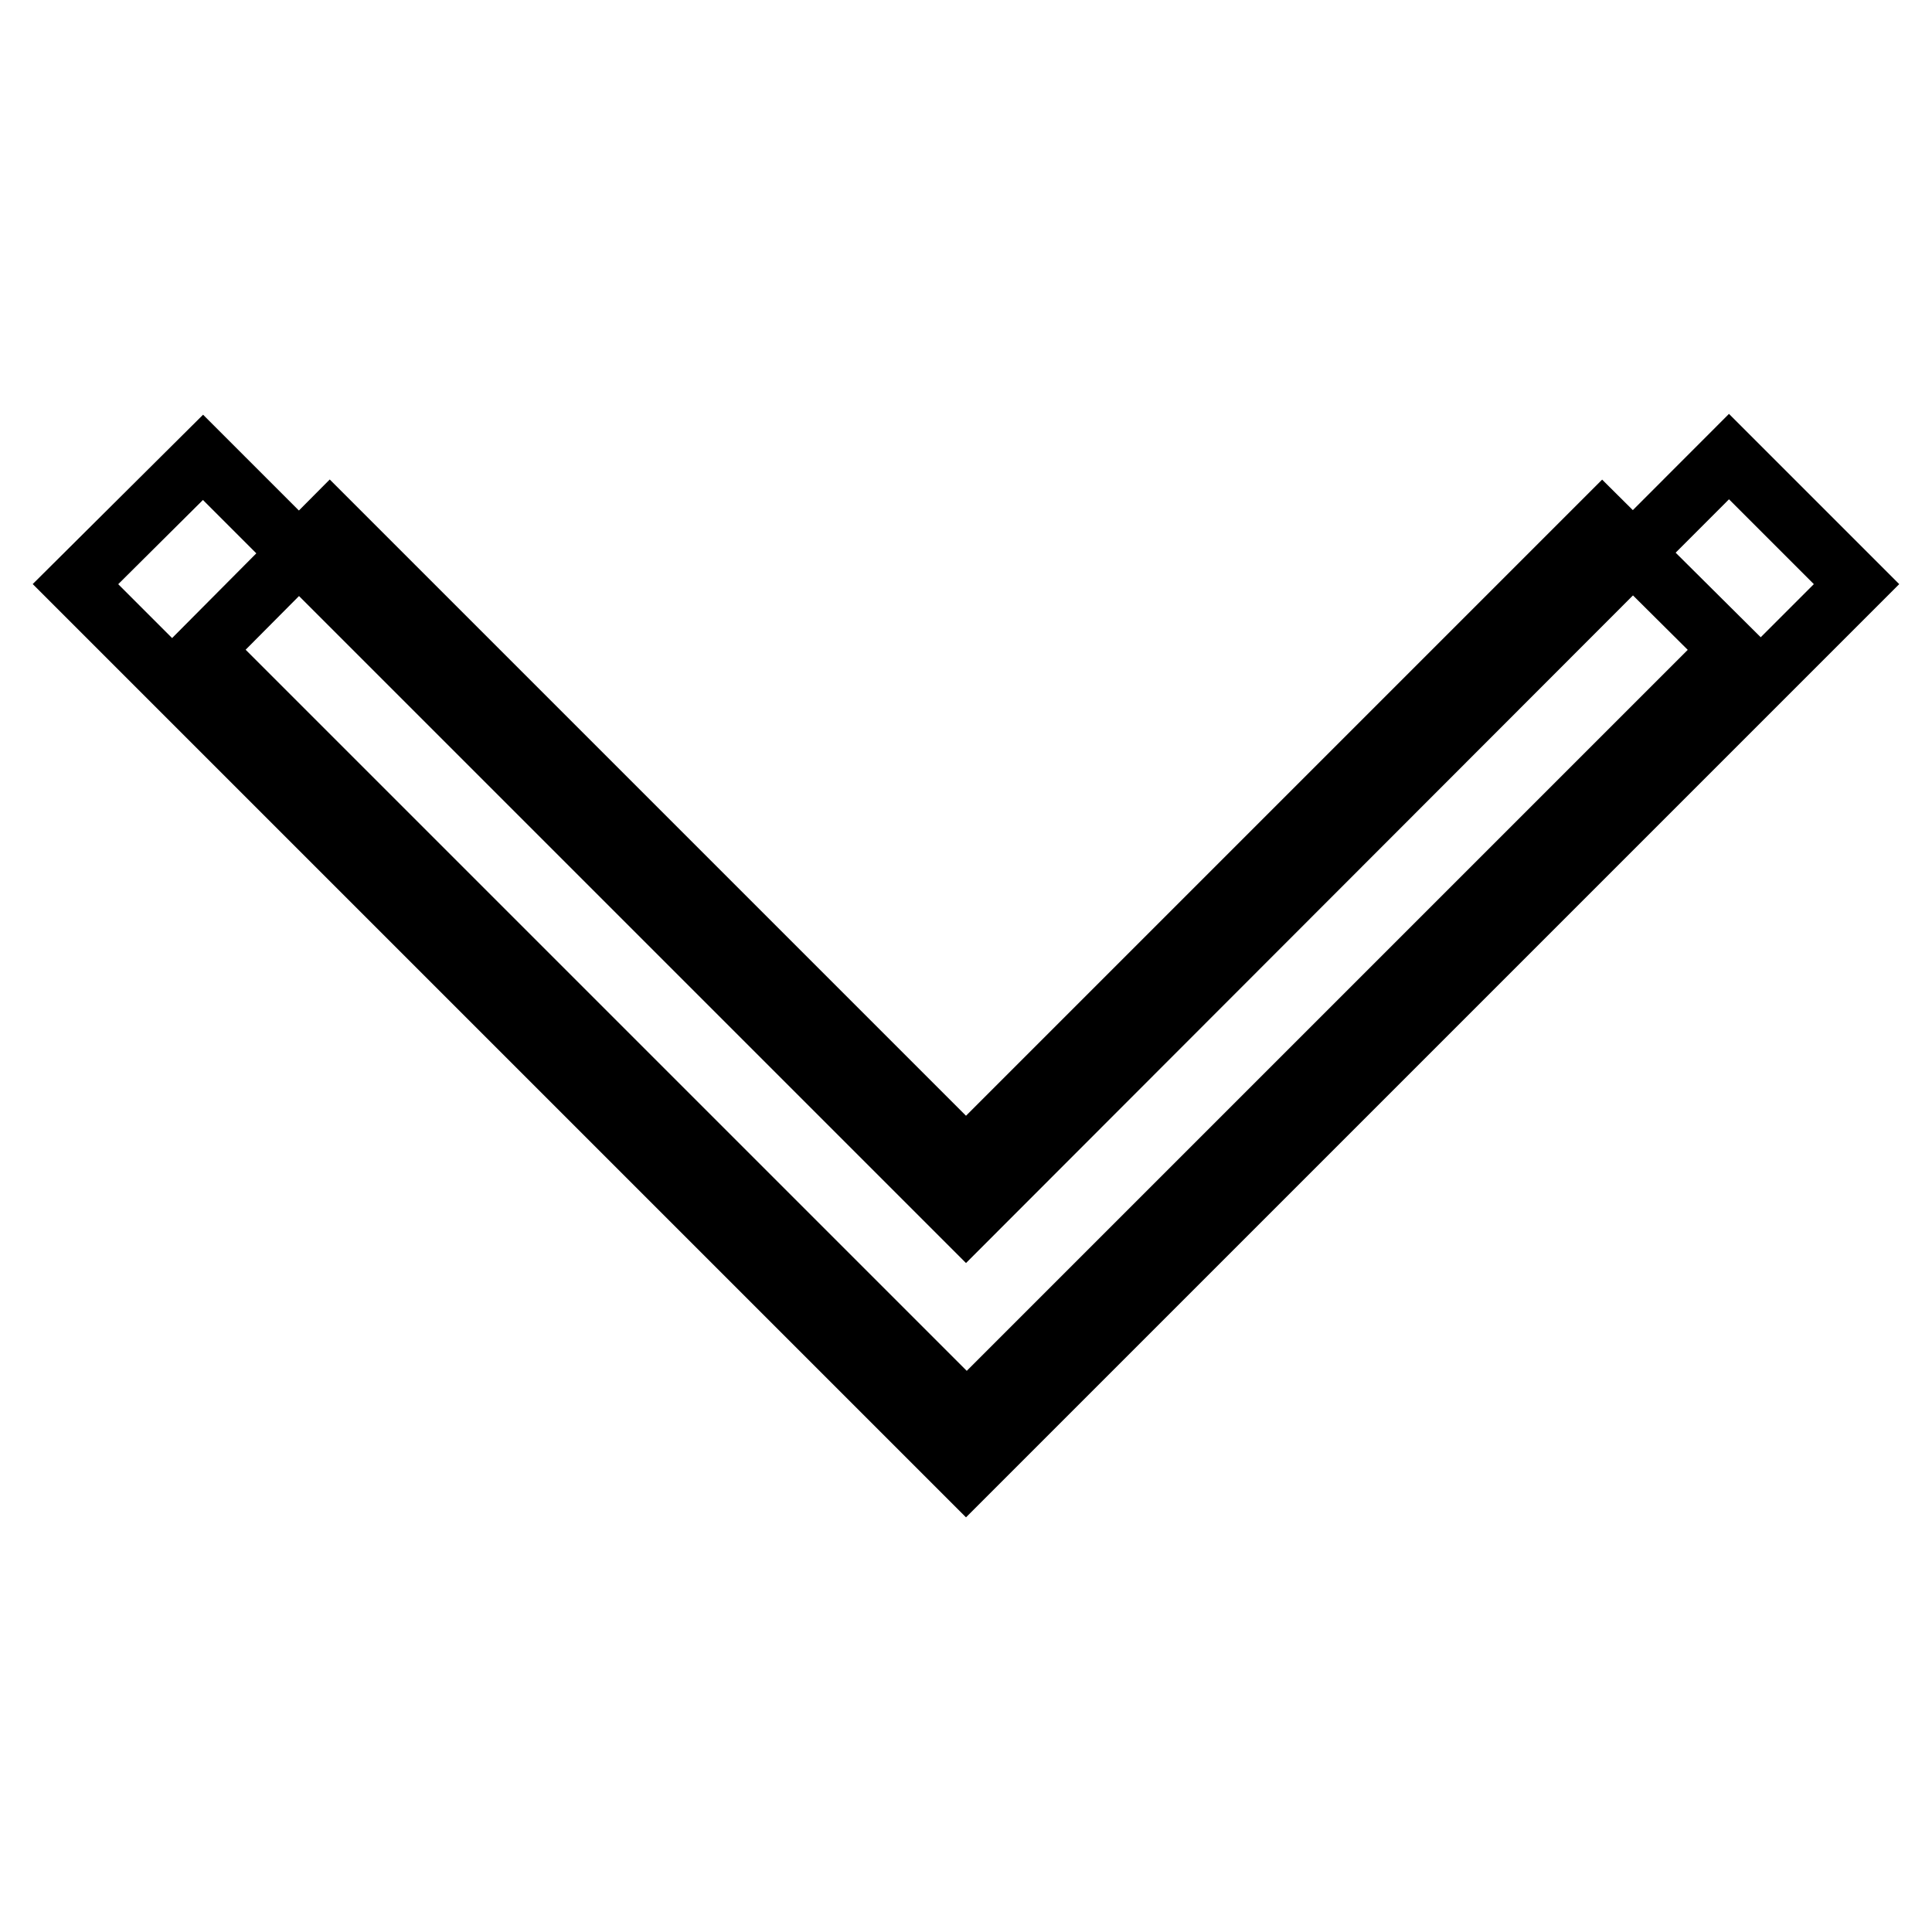
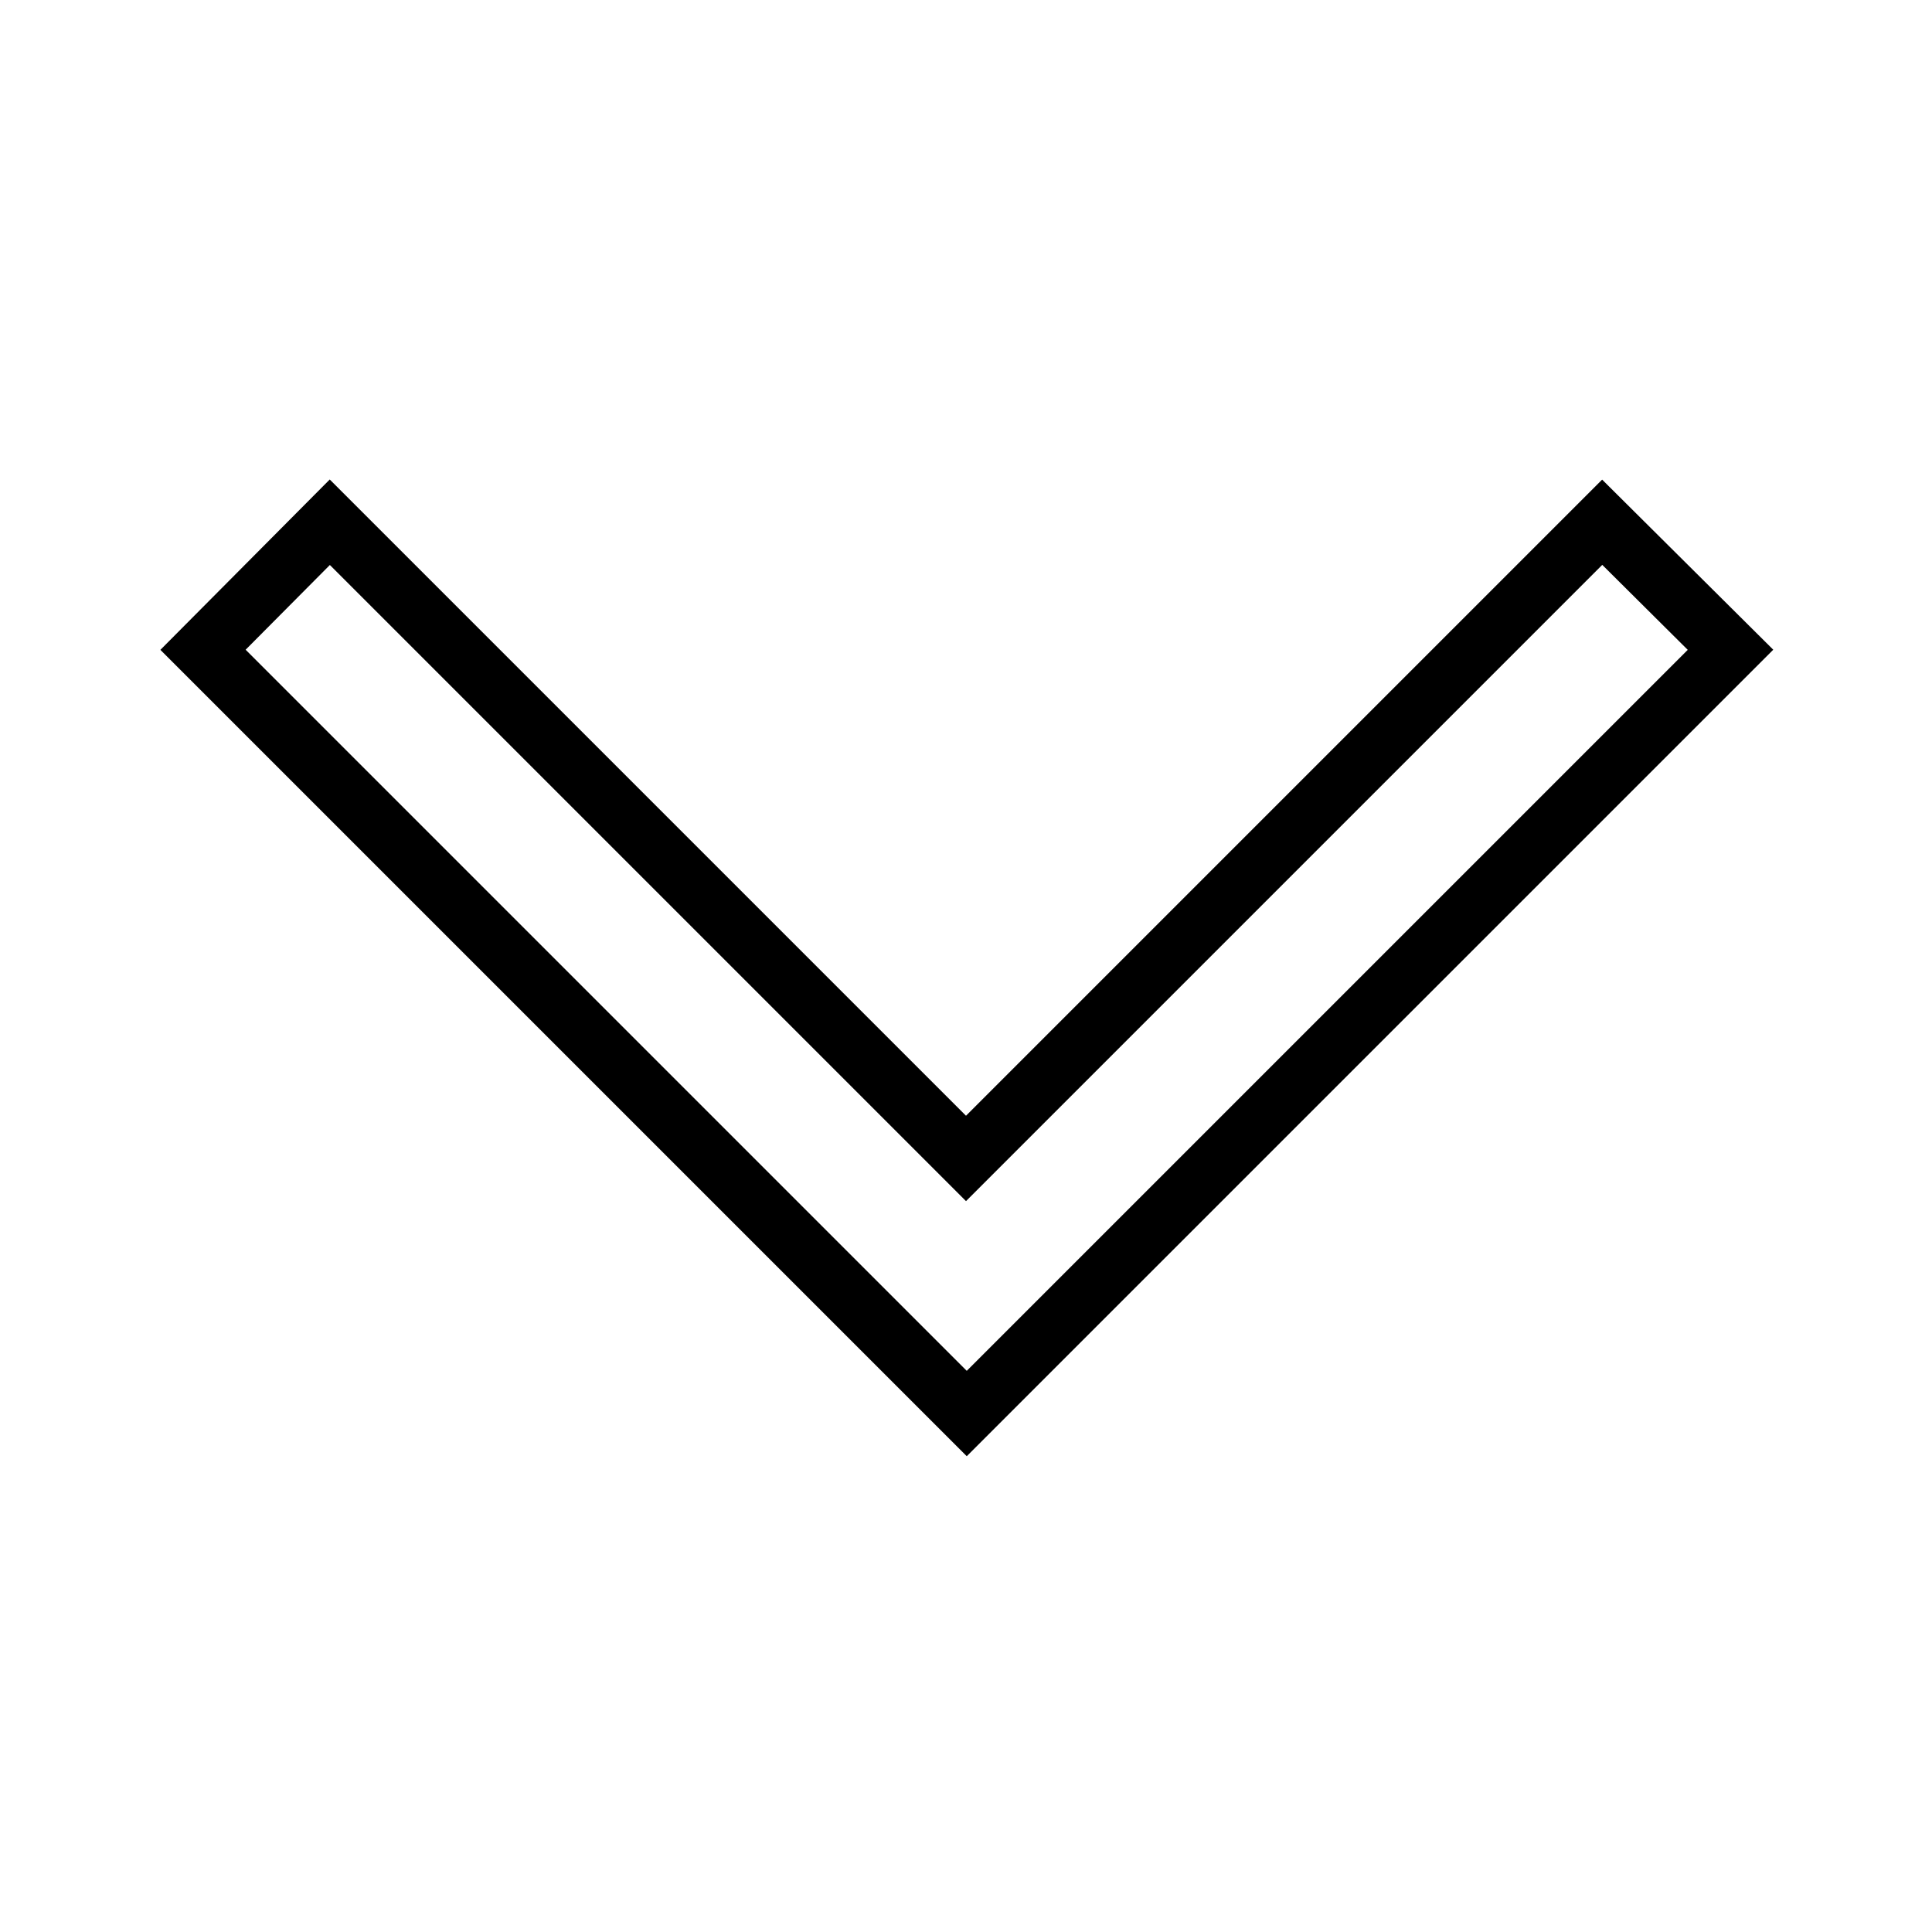
<svg xmlns="http://www.w3.org/2000/svg" version="1.1" x="0px" y="0px" viewBox="0 0 256 256" enable-background="new 0 0 256 256" xml:space="preserve">
  <g>
    <g>
      <path stroke-width="8" fill-opacity="0" stroke="#000000" d="M212.3,69.2L128,153.5L43.7,69.2L26.9,86.1l84.3,84.3l16.9,16.9l16.9-16.9l84.3-84.3L212.3,69.2z" />
-       <path stroke-width="8" fill-opacity="0" stroke="#000000" d="M246,77.4l-16.9-16.9L128,161.7L26.9,60.6L10,77.4l101.1,101.1l0,0l16.9,16.9l16.9-16.9l0,0L246,77.4z" />
    </g>
  </g>
</svg>